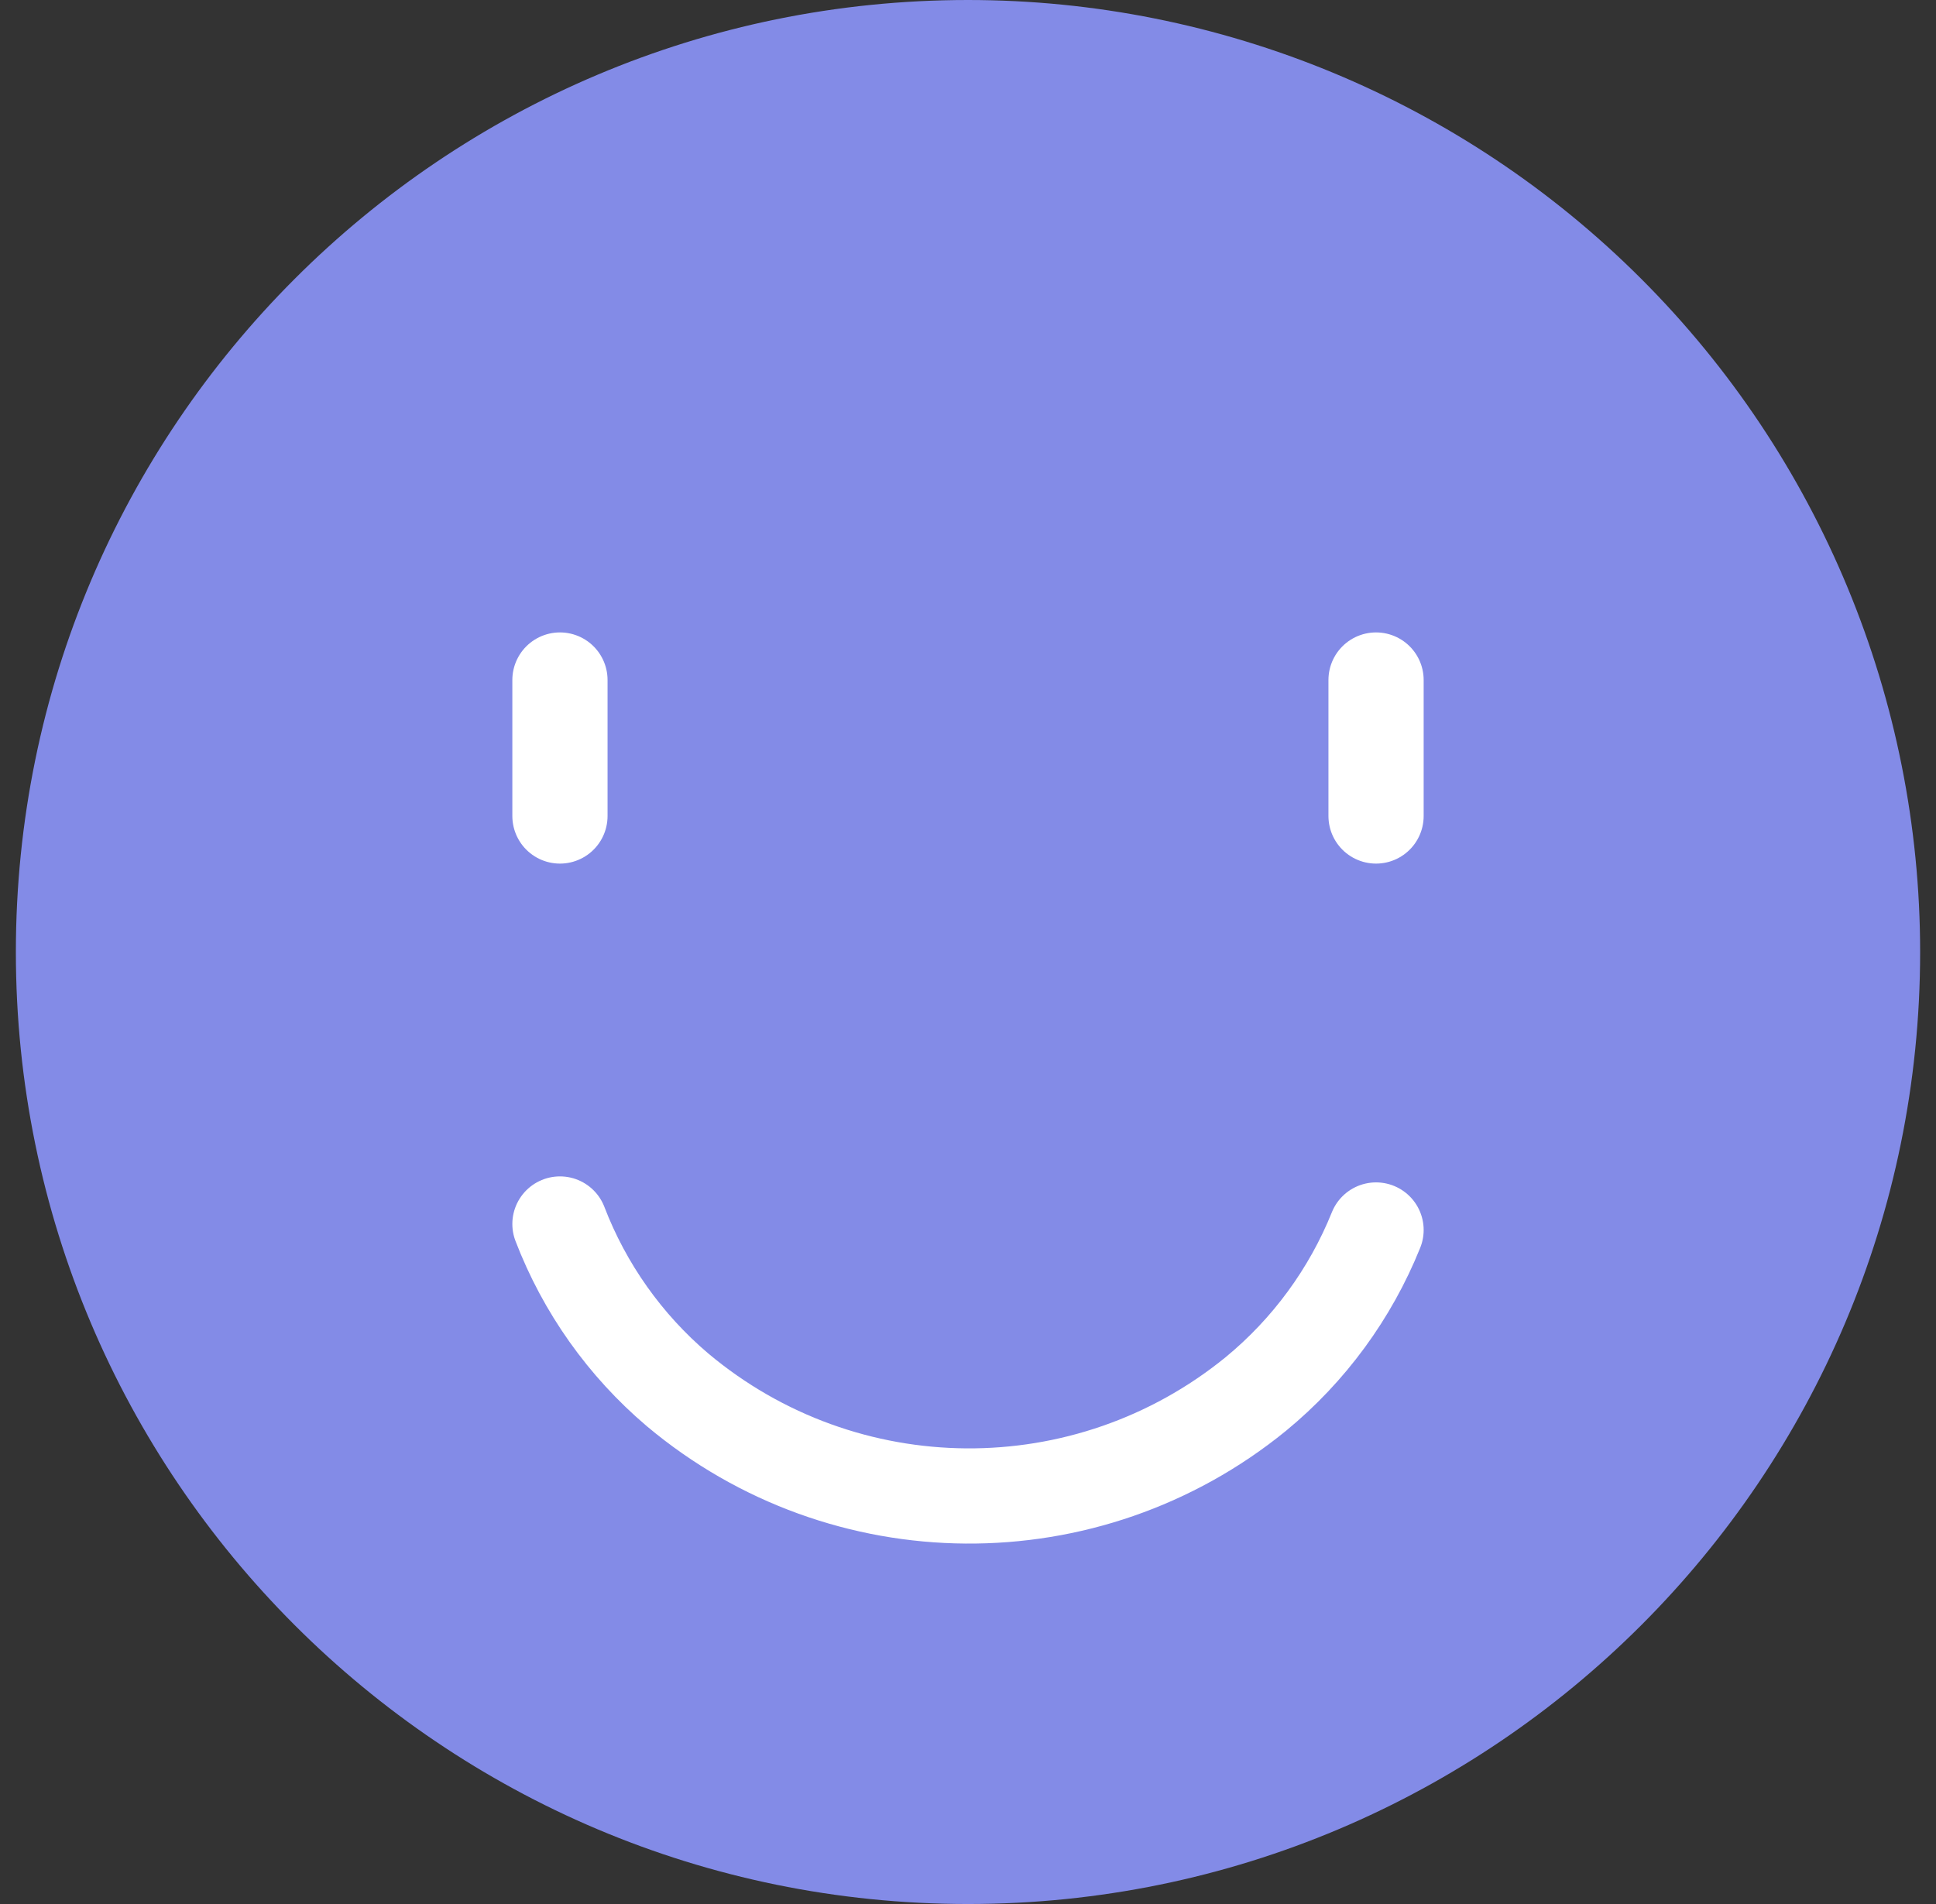
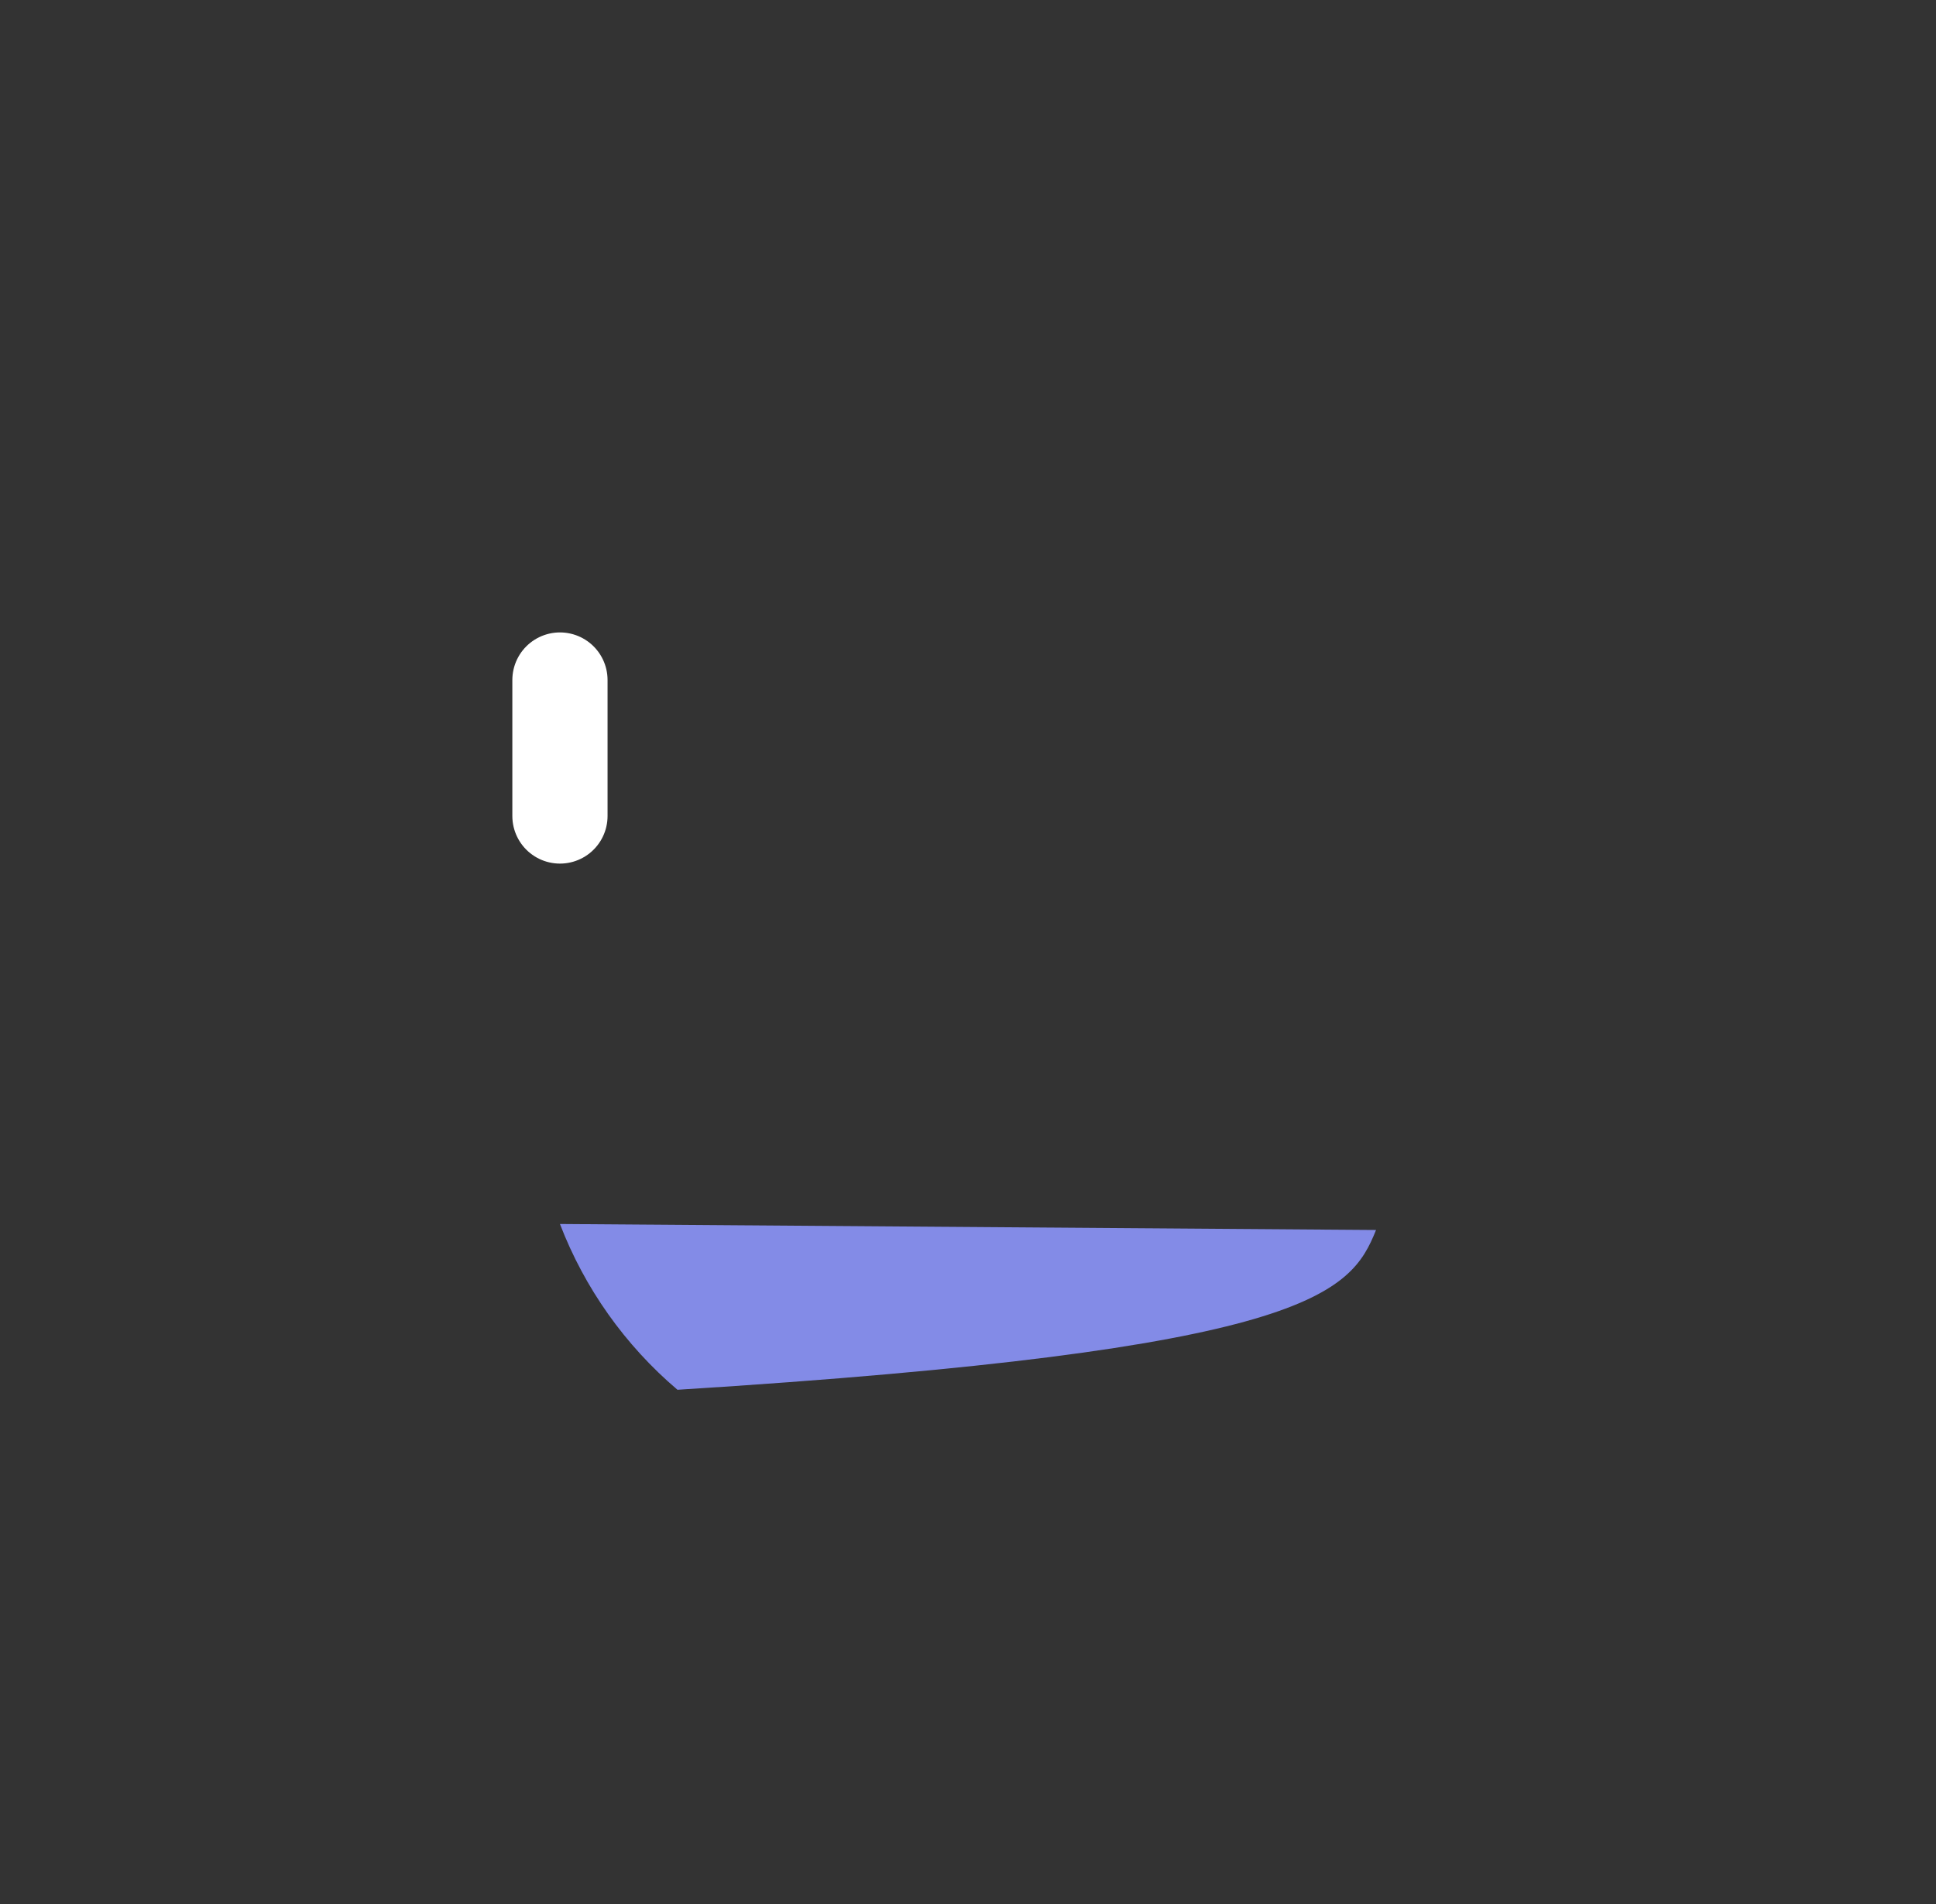
<svg xmlns="http://www.w3.org/2000/svg" width="61" height="60" viewBox="0 0 61 60" fill="none">
  <rect x="0" y="0" width="61" height="60" fill="#333333" stroke="none" />
-   <path fill-rule="evenodd" clip-rule="evenodd" d="M60.5 30C60.5 46.569 47.069 60 30.5 60C13.931 60 0.5 46.569 0.5 30C0.5 13.431 13.931 0 30.5 0C38.456 0 46.087 3.161 51.713 8.787C57.339 14.413 60.5 22.044 60.5 30Z" fill="#838BE7" />
-   <path fill-rule="evenodd" clip-rule="evenodd" d="M17.643 38.571C18.42 40.595 19.694 42.392 21.346 43.795C26.601 48.207 34.25 48.263 39.569 43.928C41.244 42.55 42.547 40.772 43.357 38.76" fill="#838BE7" />
-   <path d="M17.643 38.571C18.42 40.595 19.694 42.392 21.346 43.795C26.601 48.207 34.25 48.263 39.569 43.928C41.244 42.55 42.547 40.772 43.357 38.76" stroke="white" stroke-width="3" stroke-linecap="round" stroke-linejoin="round" />
+   <path fill-rule="evenodd" clip-rule="evenodd" d="M17.643 38.571C18.42 40.595 19.694 42.392 21.346 43.795C41.244 42.55 42.547 40.772 43.357 38.76" fill="#838BE7" />
  <path fill-rule="evenodd" clip-rule="evenodd" d="M17.643 25.714V21.429V25.714Z" fill="#838BE7" />
  <path d="M17.643 25.714V21.429" stroke="white" stroke-width="3" stroke-linecap="round" />
-   <path fill-rule="evenodd" clip-rule="evenodd" d="M43.357 25.714V21.429V25.714Z" fill="#838BE7" />
-   <path d="M43.357 25.714V21.429" stroke="white" stroke-width="3" stroke-linecap="round" />
</svg>